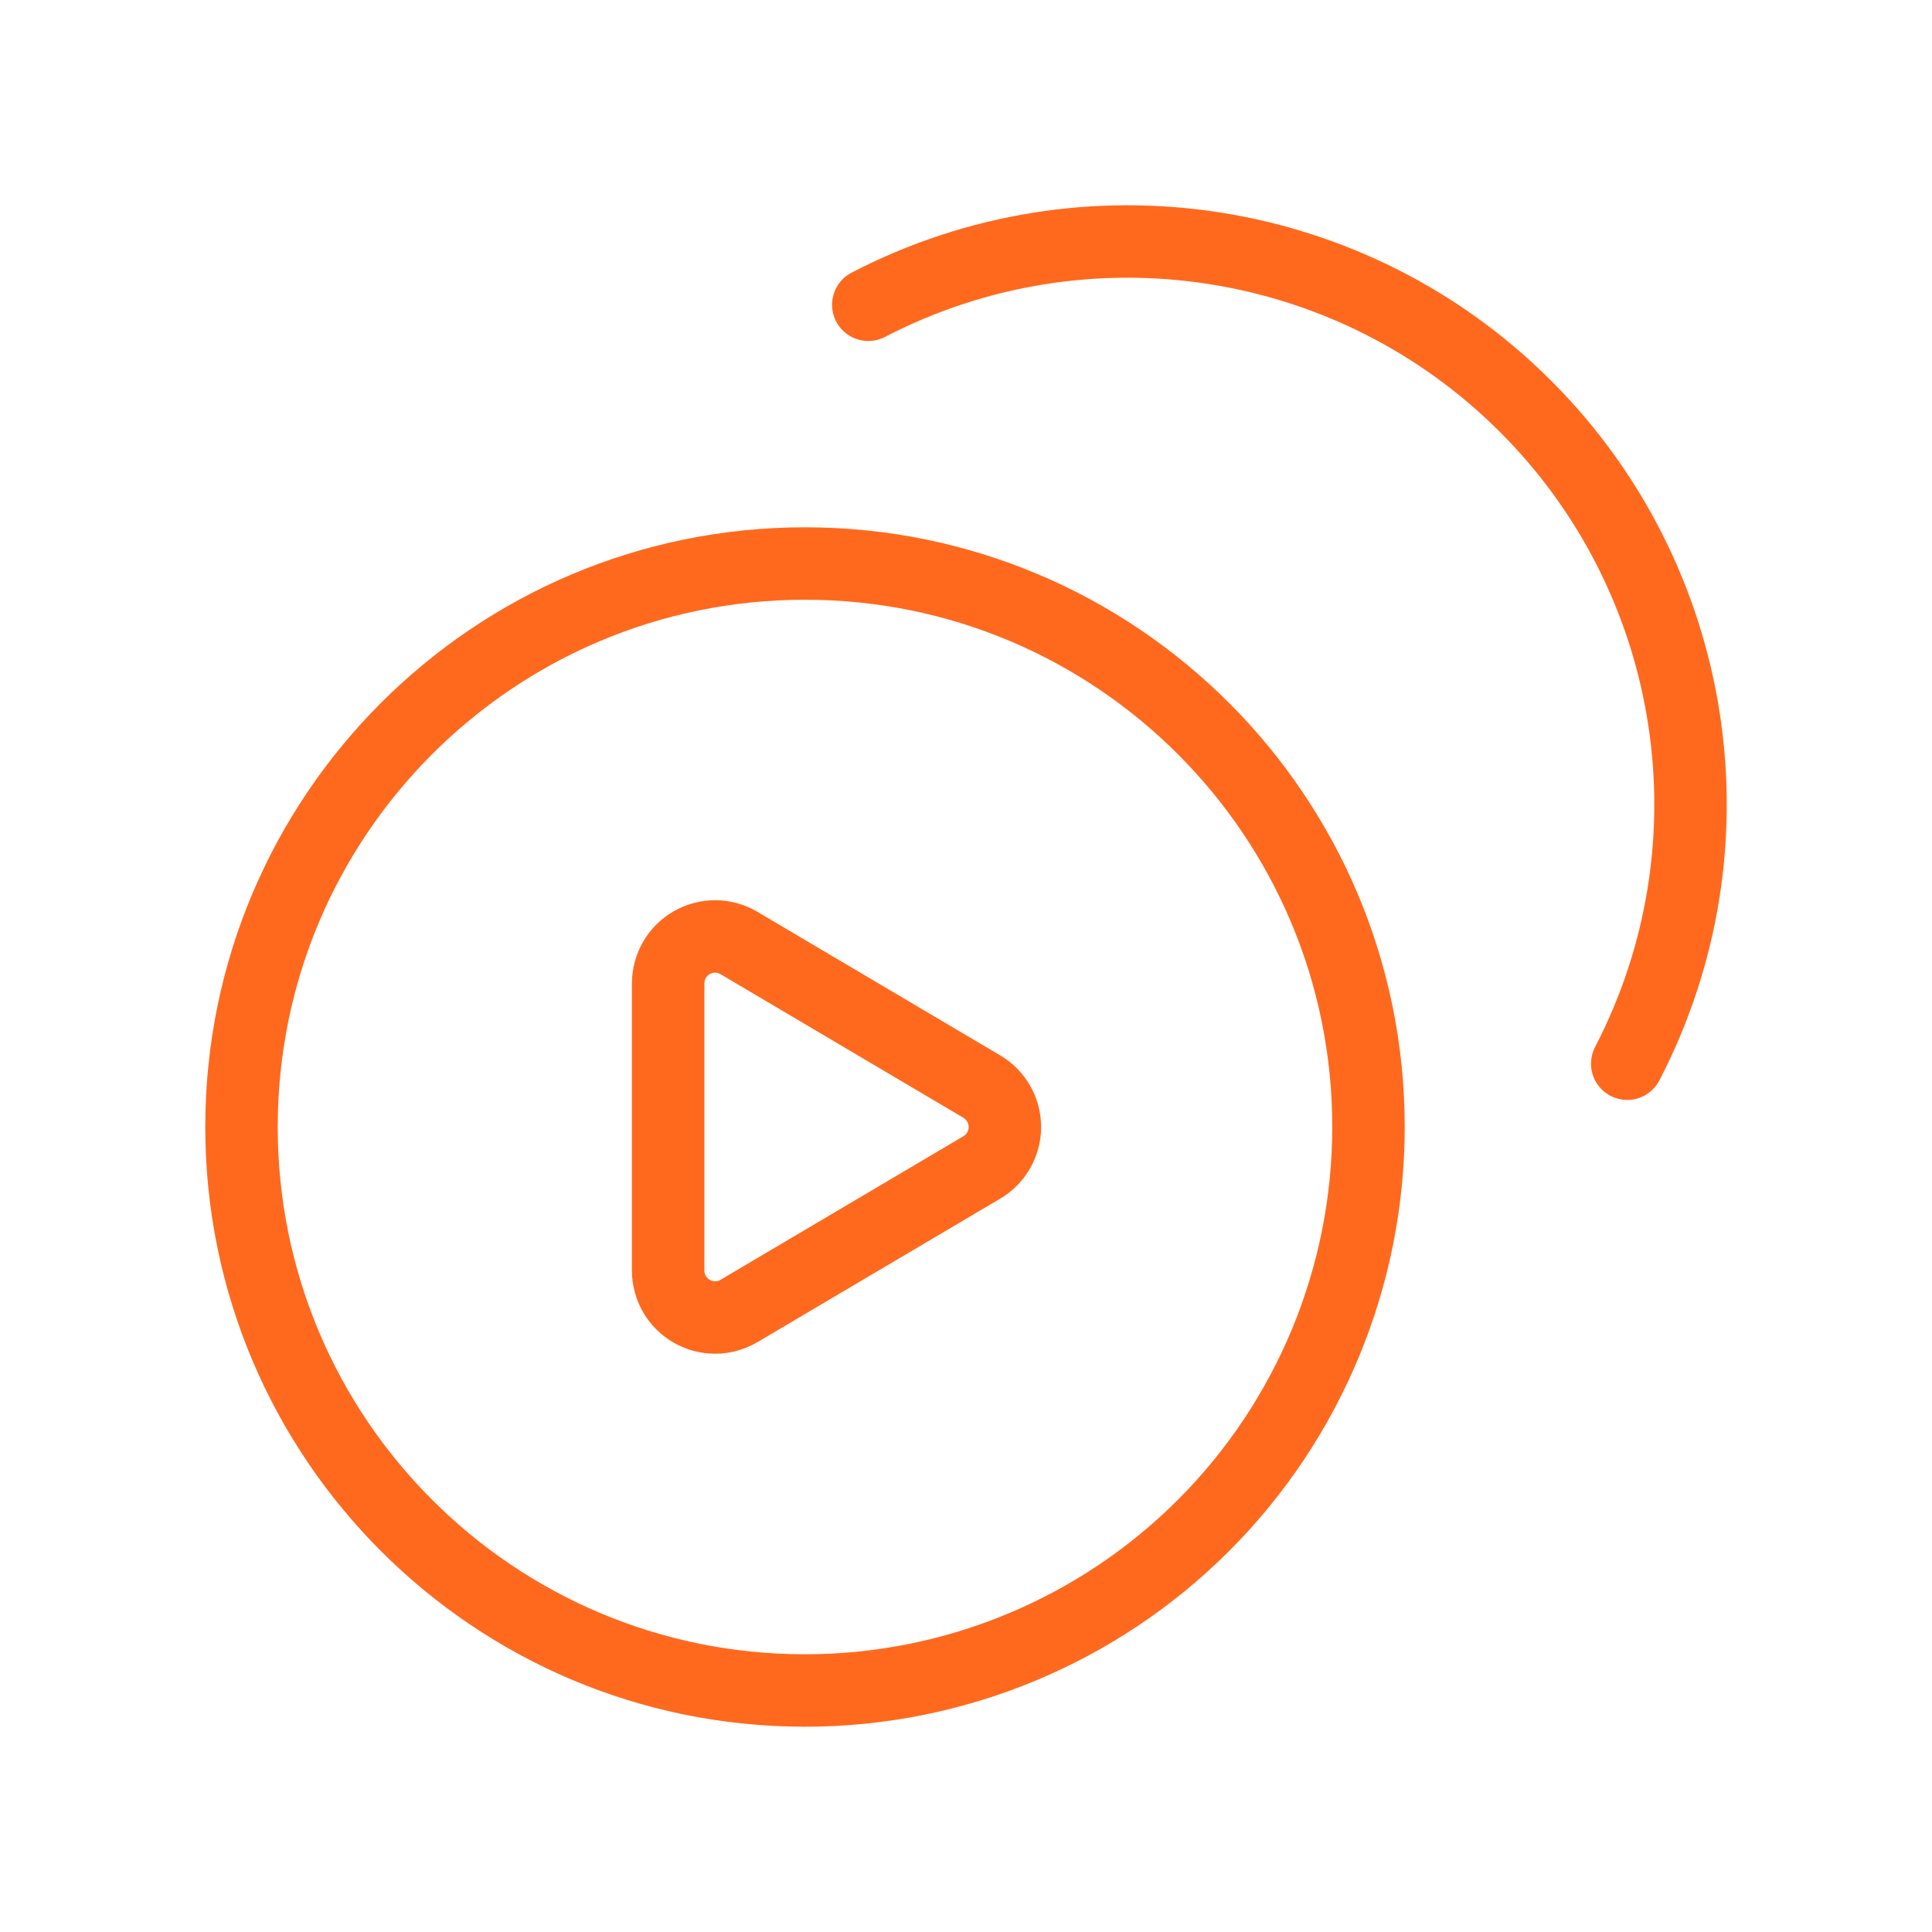
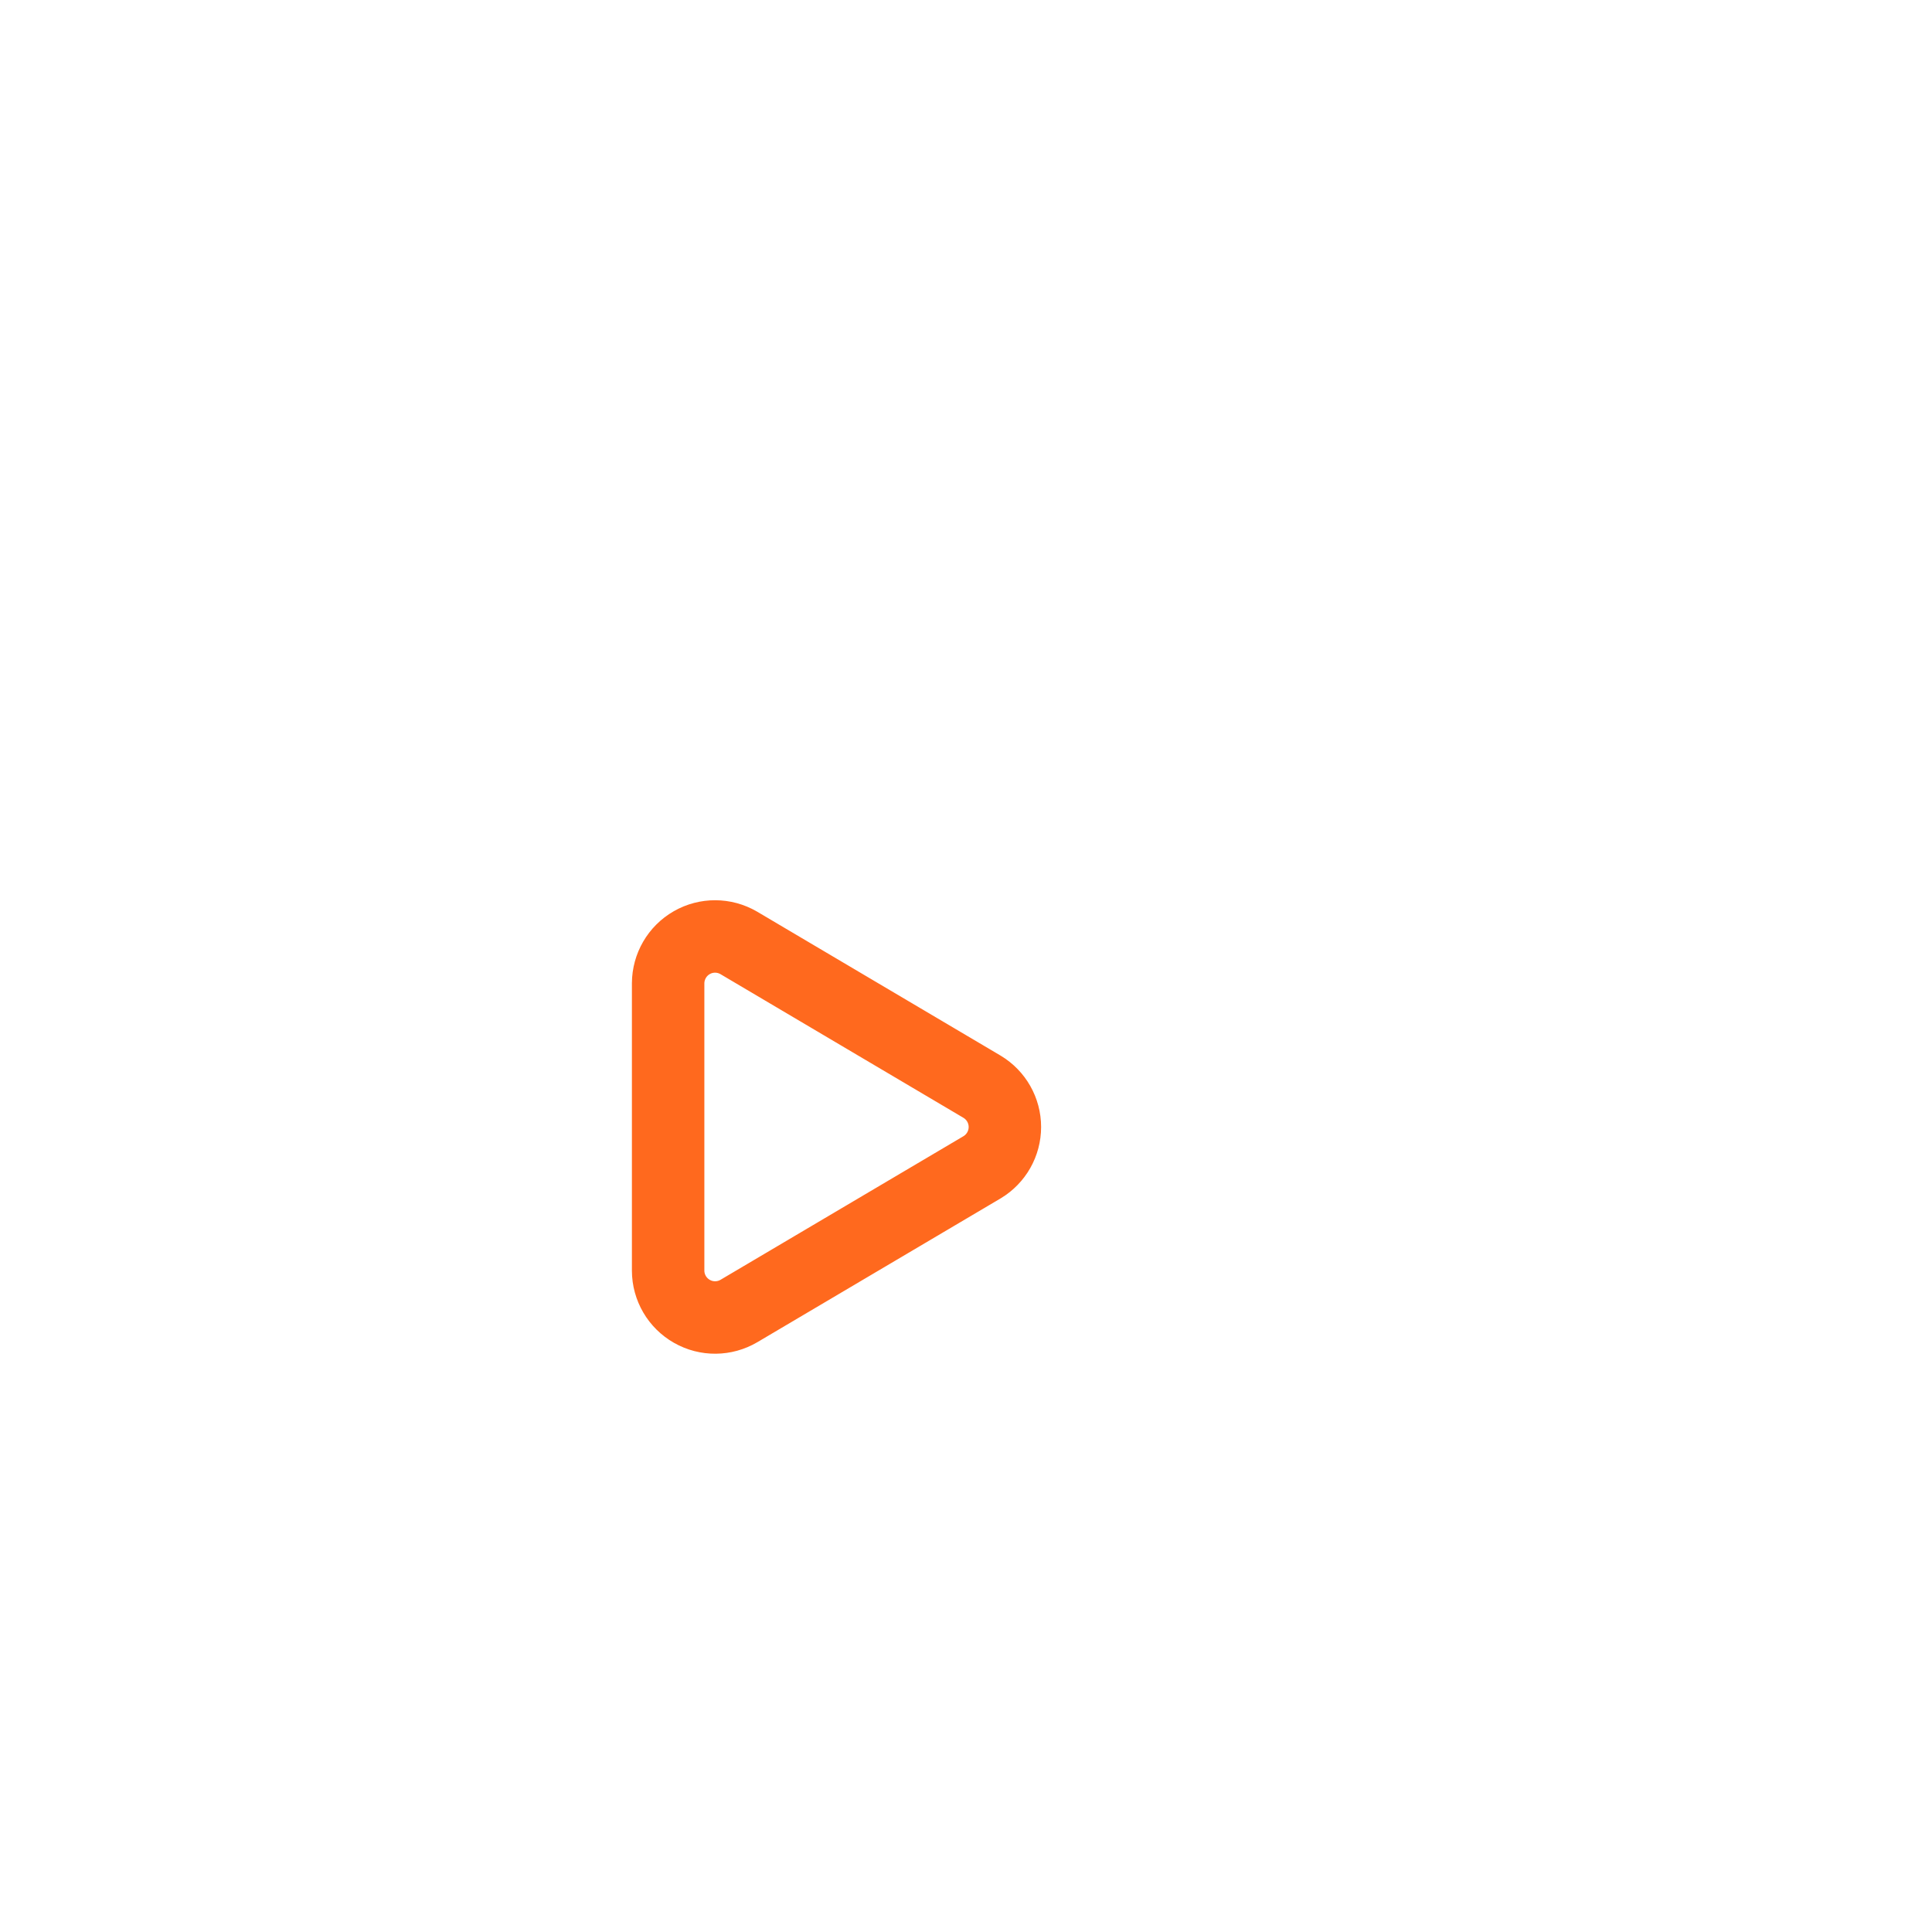
<svg xmlns="http://www.w3.org/2000/svg" width="40" height="40" viewBox="0 0 40 40" fill="none">
-   <path d="M33.69 22.023C36.031 17.513 35.179 12.007 31.586 8.414C27.993 4.821 22.487 3.97 17.977 6.31" stroke="#FF691E" stroke-width="1.5" stroke-linecap="round" stroke-linejoin="round" />
-   <path d="M16.667 35C10.223 35 5 29.777 5 23.333C5 16.89 10.223 11.667 16.667 11.667C23.11 11.667 28.333 16.89 28.333 23.333C28.333 26.427 27.104 29.395 24.916 31.583C22.728 33.771 19.761 35 16.667 35" stroke="#FF691E" stroke-width="1.5" stroke-linecap="round" stroke-linejoin="round" />
  <path fill-rule="evenodd" clip-rule="evenodd" d="M15.293 19.52L20.333 22.5C20.626 22.676 20.805 22.992 20.805 23.333C20.805 23.675 20.626 23.991 20.333 24.167L15.3 27.142C15 27.319 14.628 27.323 14.325 27.15C14.022 26.978 13.834 26.657 13.833 26.308V20.357C13.835 20.01 14.021 19.689 14.322 19.517C14.623 19.344 14.993 19.346 15.293 19.52Z" stroke="#FF691E" stroke-width="1.5" stroke-linecap="round" stroke-linejoin="round" />
</svg>